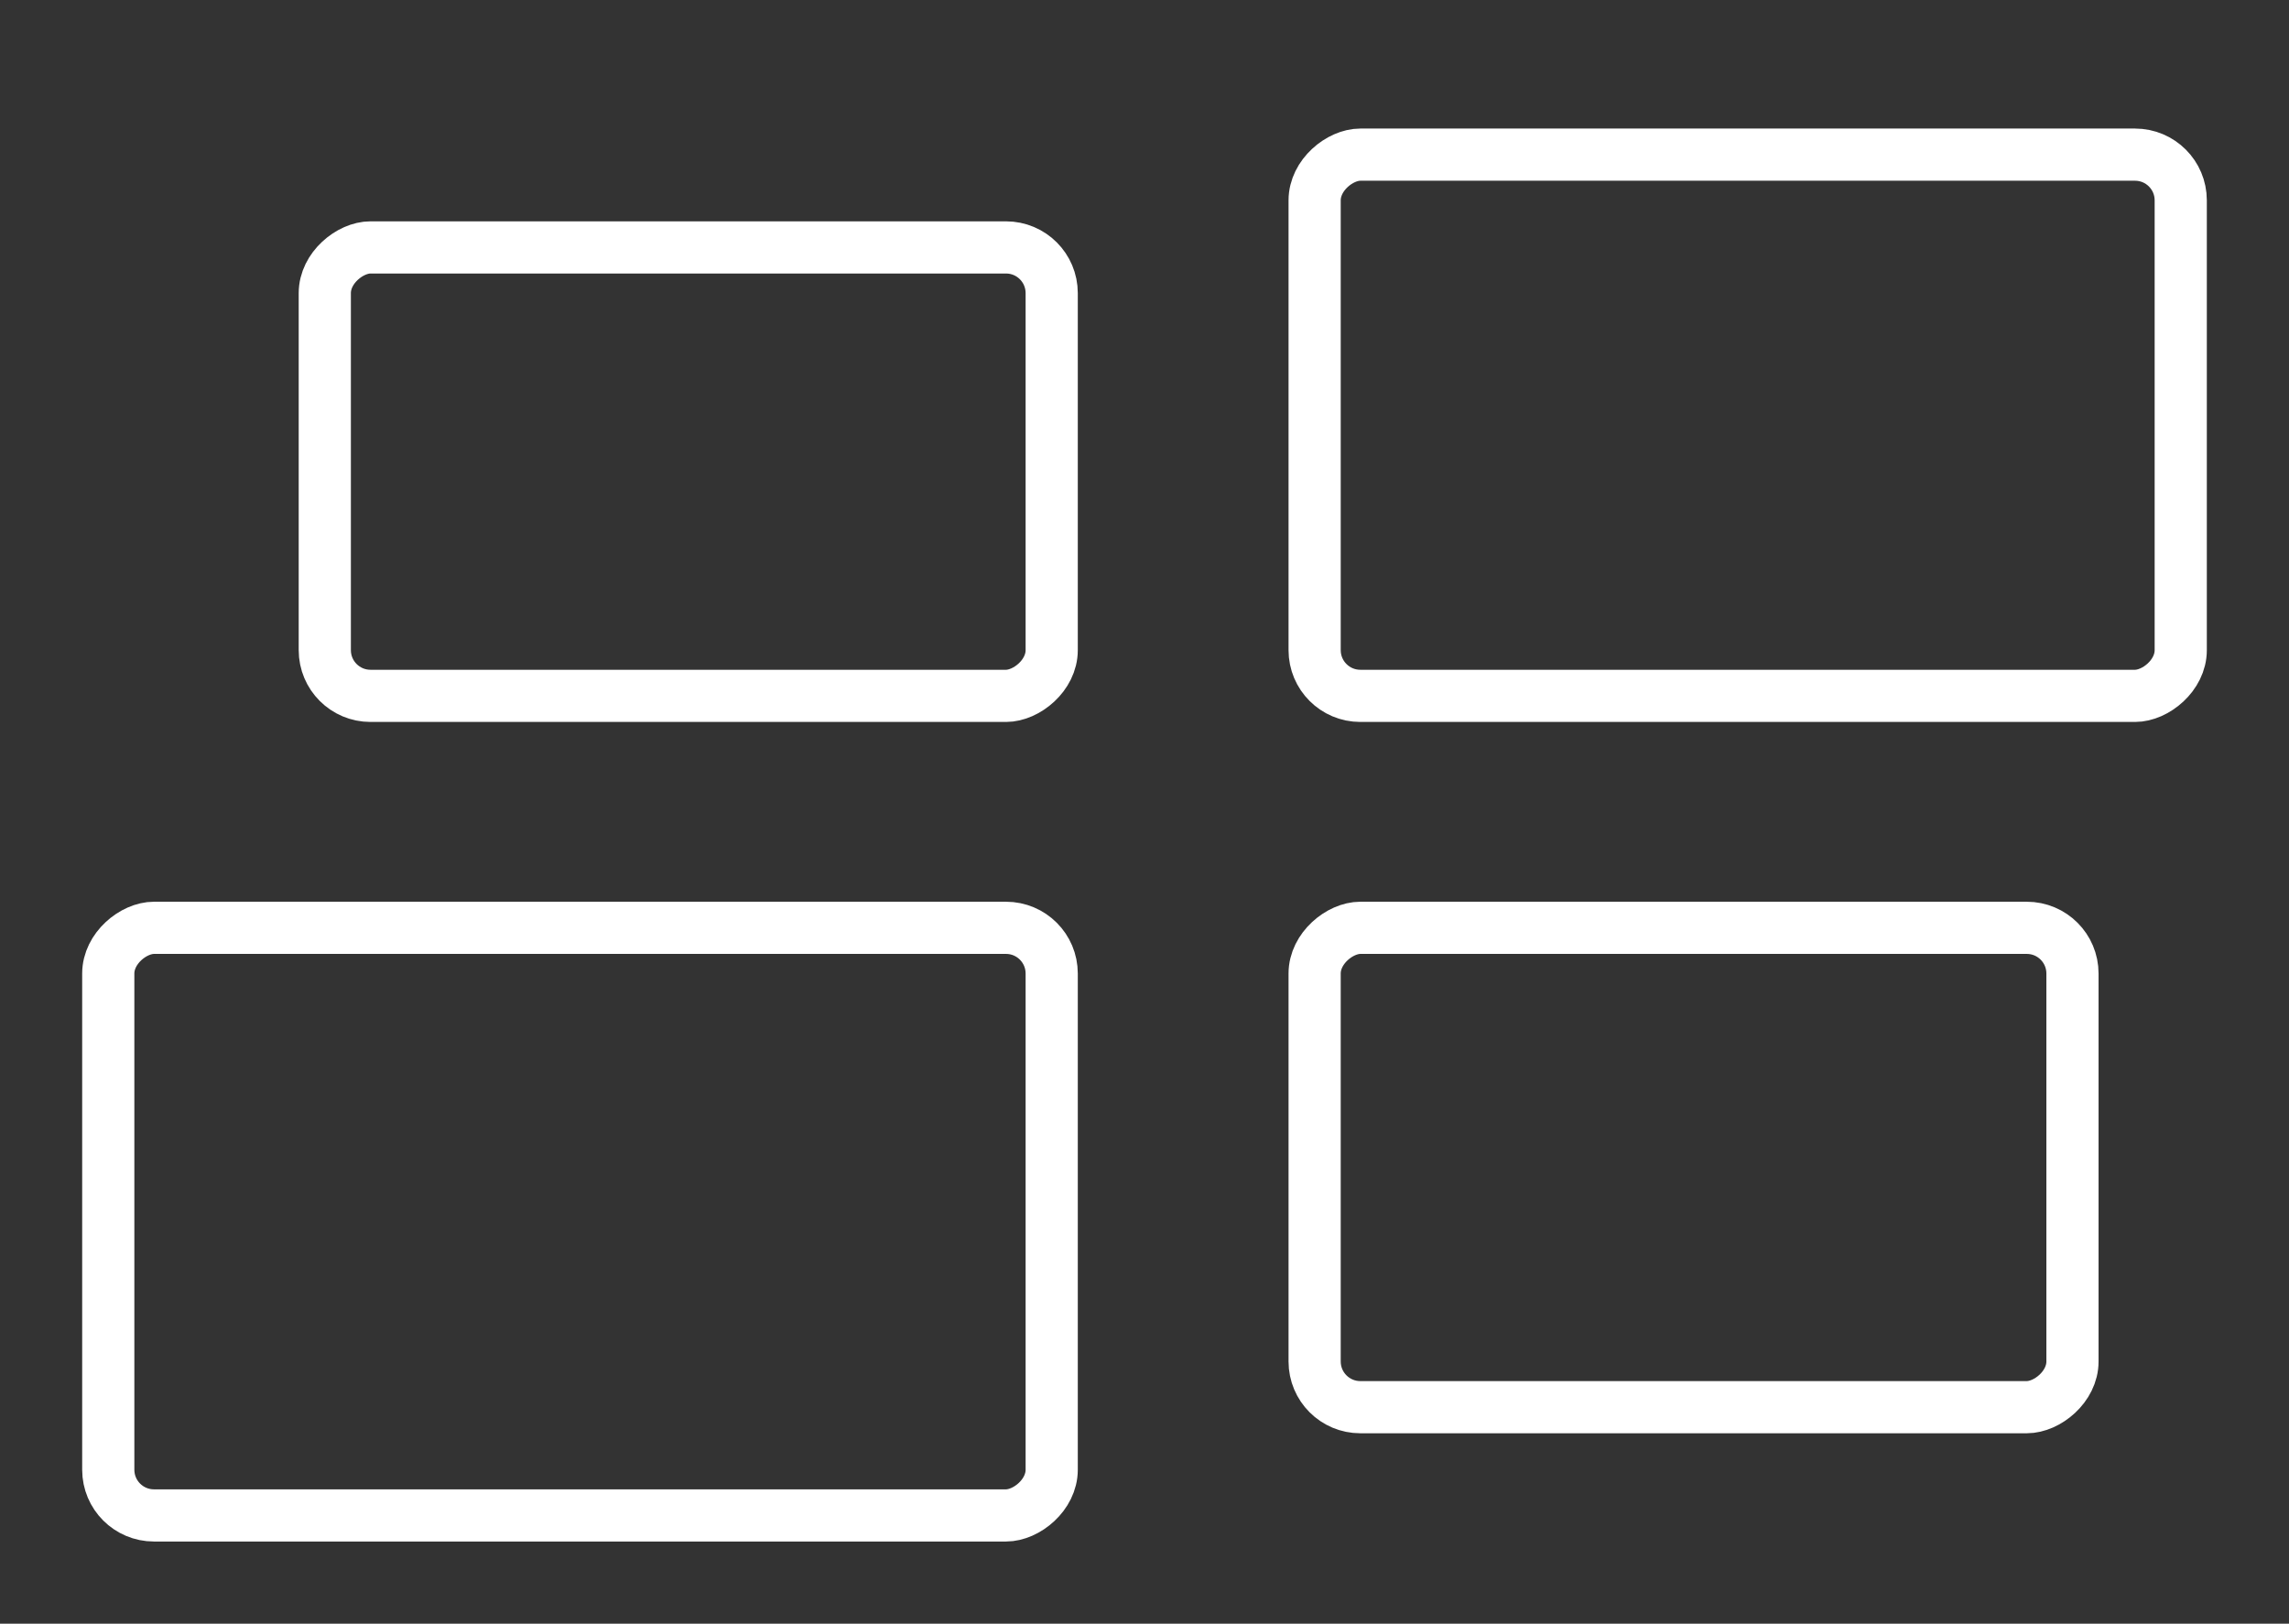
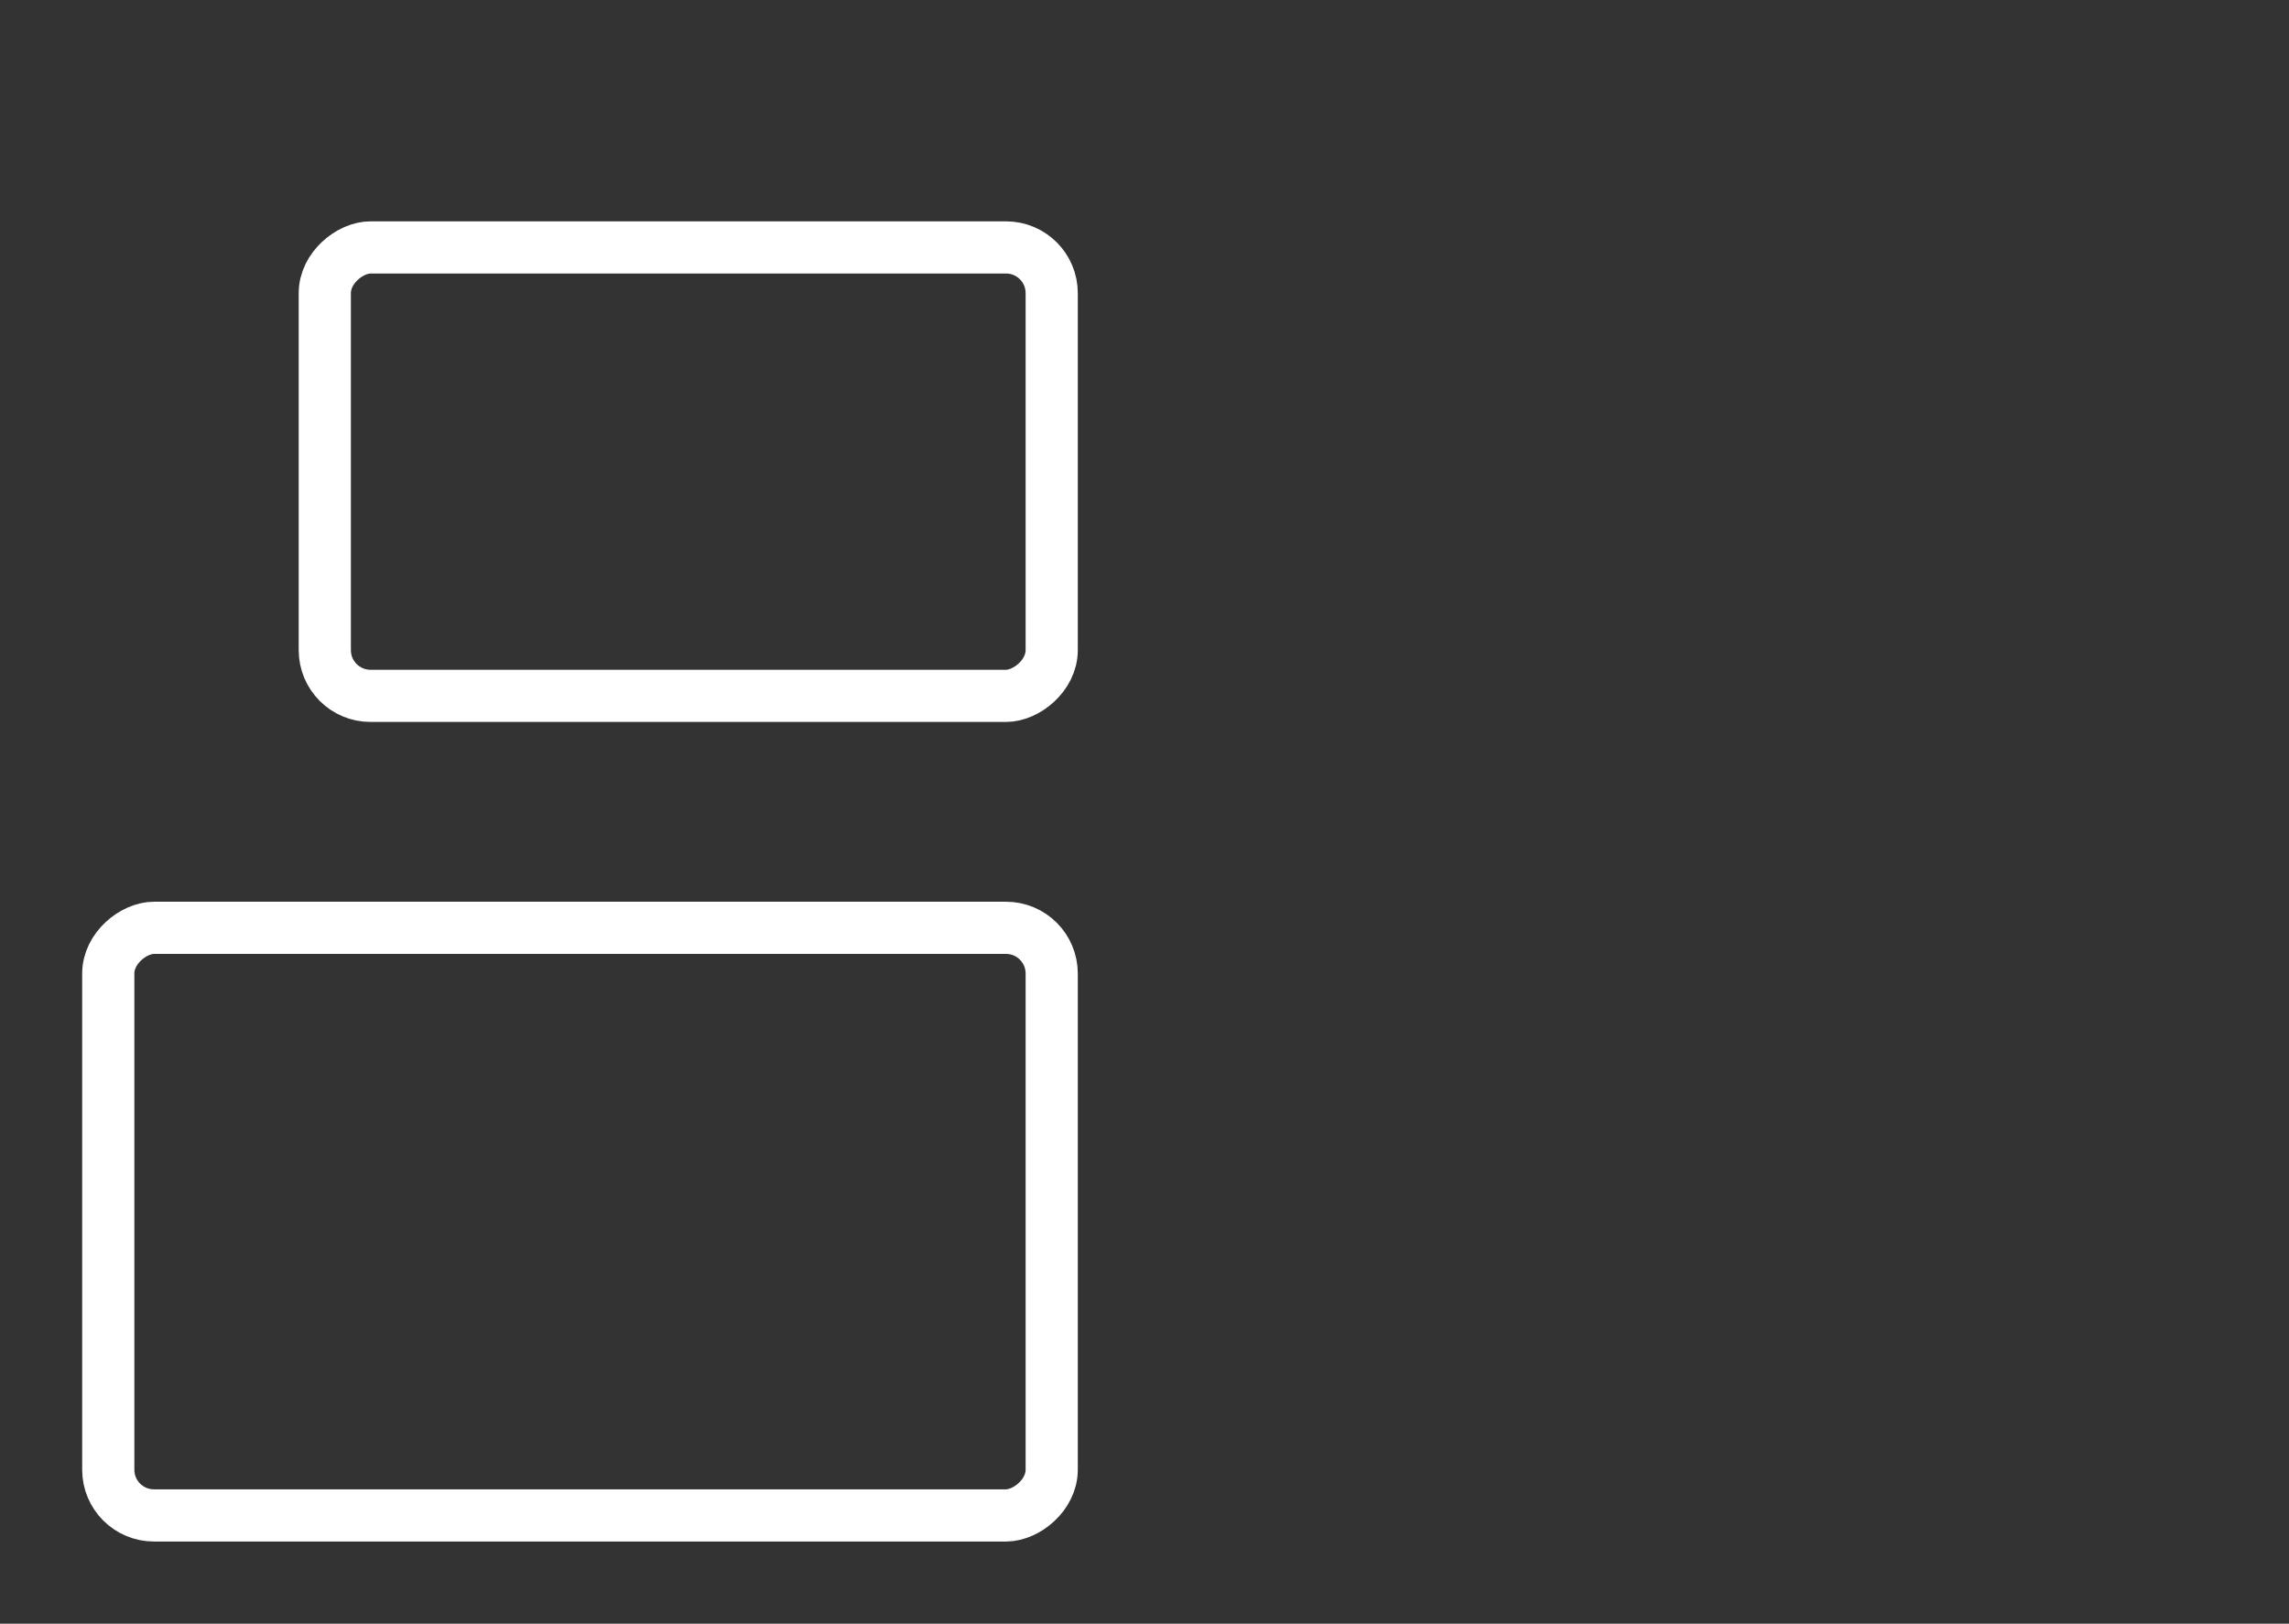
<svg xmlns="http://www.w3.org/2000/svg" width="148" height="105" viewBox="0 0 148 105" fill="none">
  <rect x="0" y="0" width="148" height="105" fill="#333333" stroke="none" />
  <rect x="68" y="16" width="29" height="47" rx="2.955" transform="rotate(90 68 16)" stroke="white" stroke-width="3.374" />
-   <rect x="141" y="10" width="35" height="56" rx="2.955" transform="rotate(90 141 10)" stroke="white" stroke-width="3.374" />
-   <rect x="134" y="60" width="31" height="49" rx="2.955" transform="rotate(90 134 60)" stroke="white" stroke-width="3.374" />
  <rect x="68" y="60" width="38" height="61" rx="2.955" transform="rotate(90 68 60)" stroke="white" stroke-width="3.374" />
</svg>